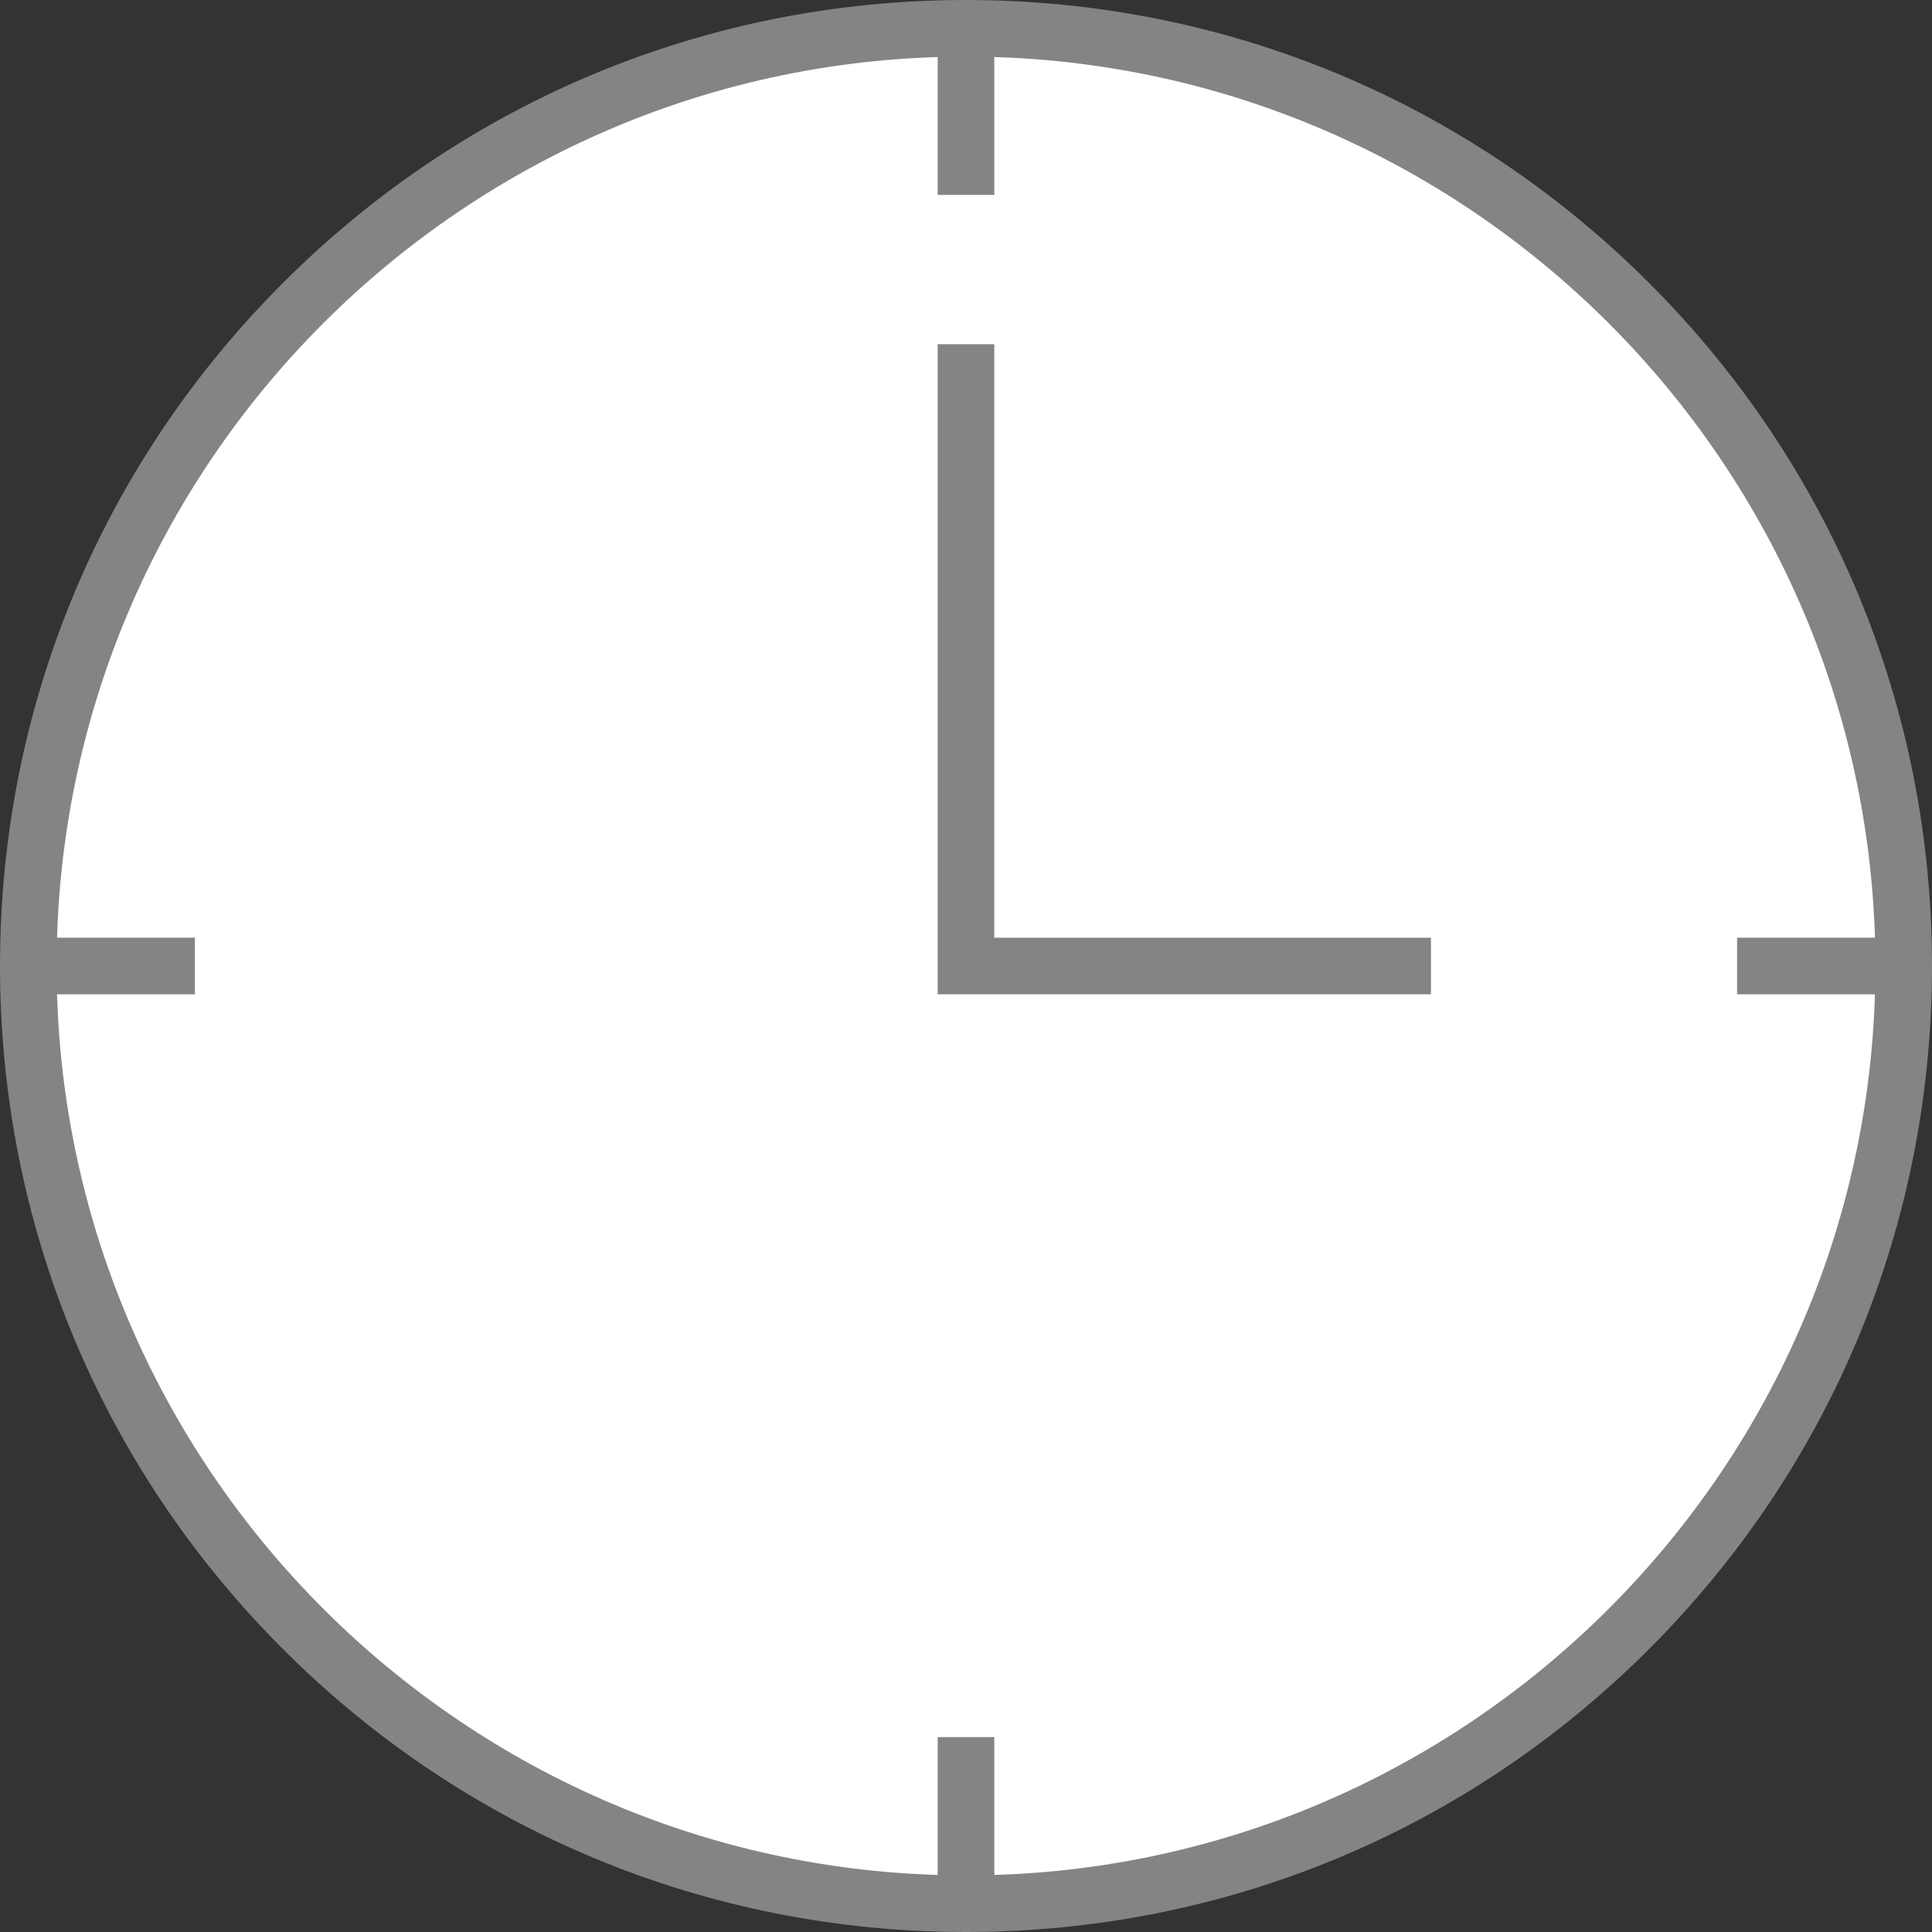
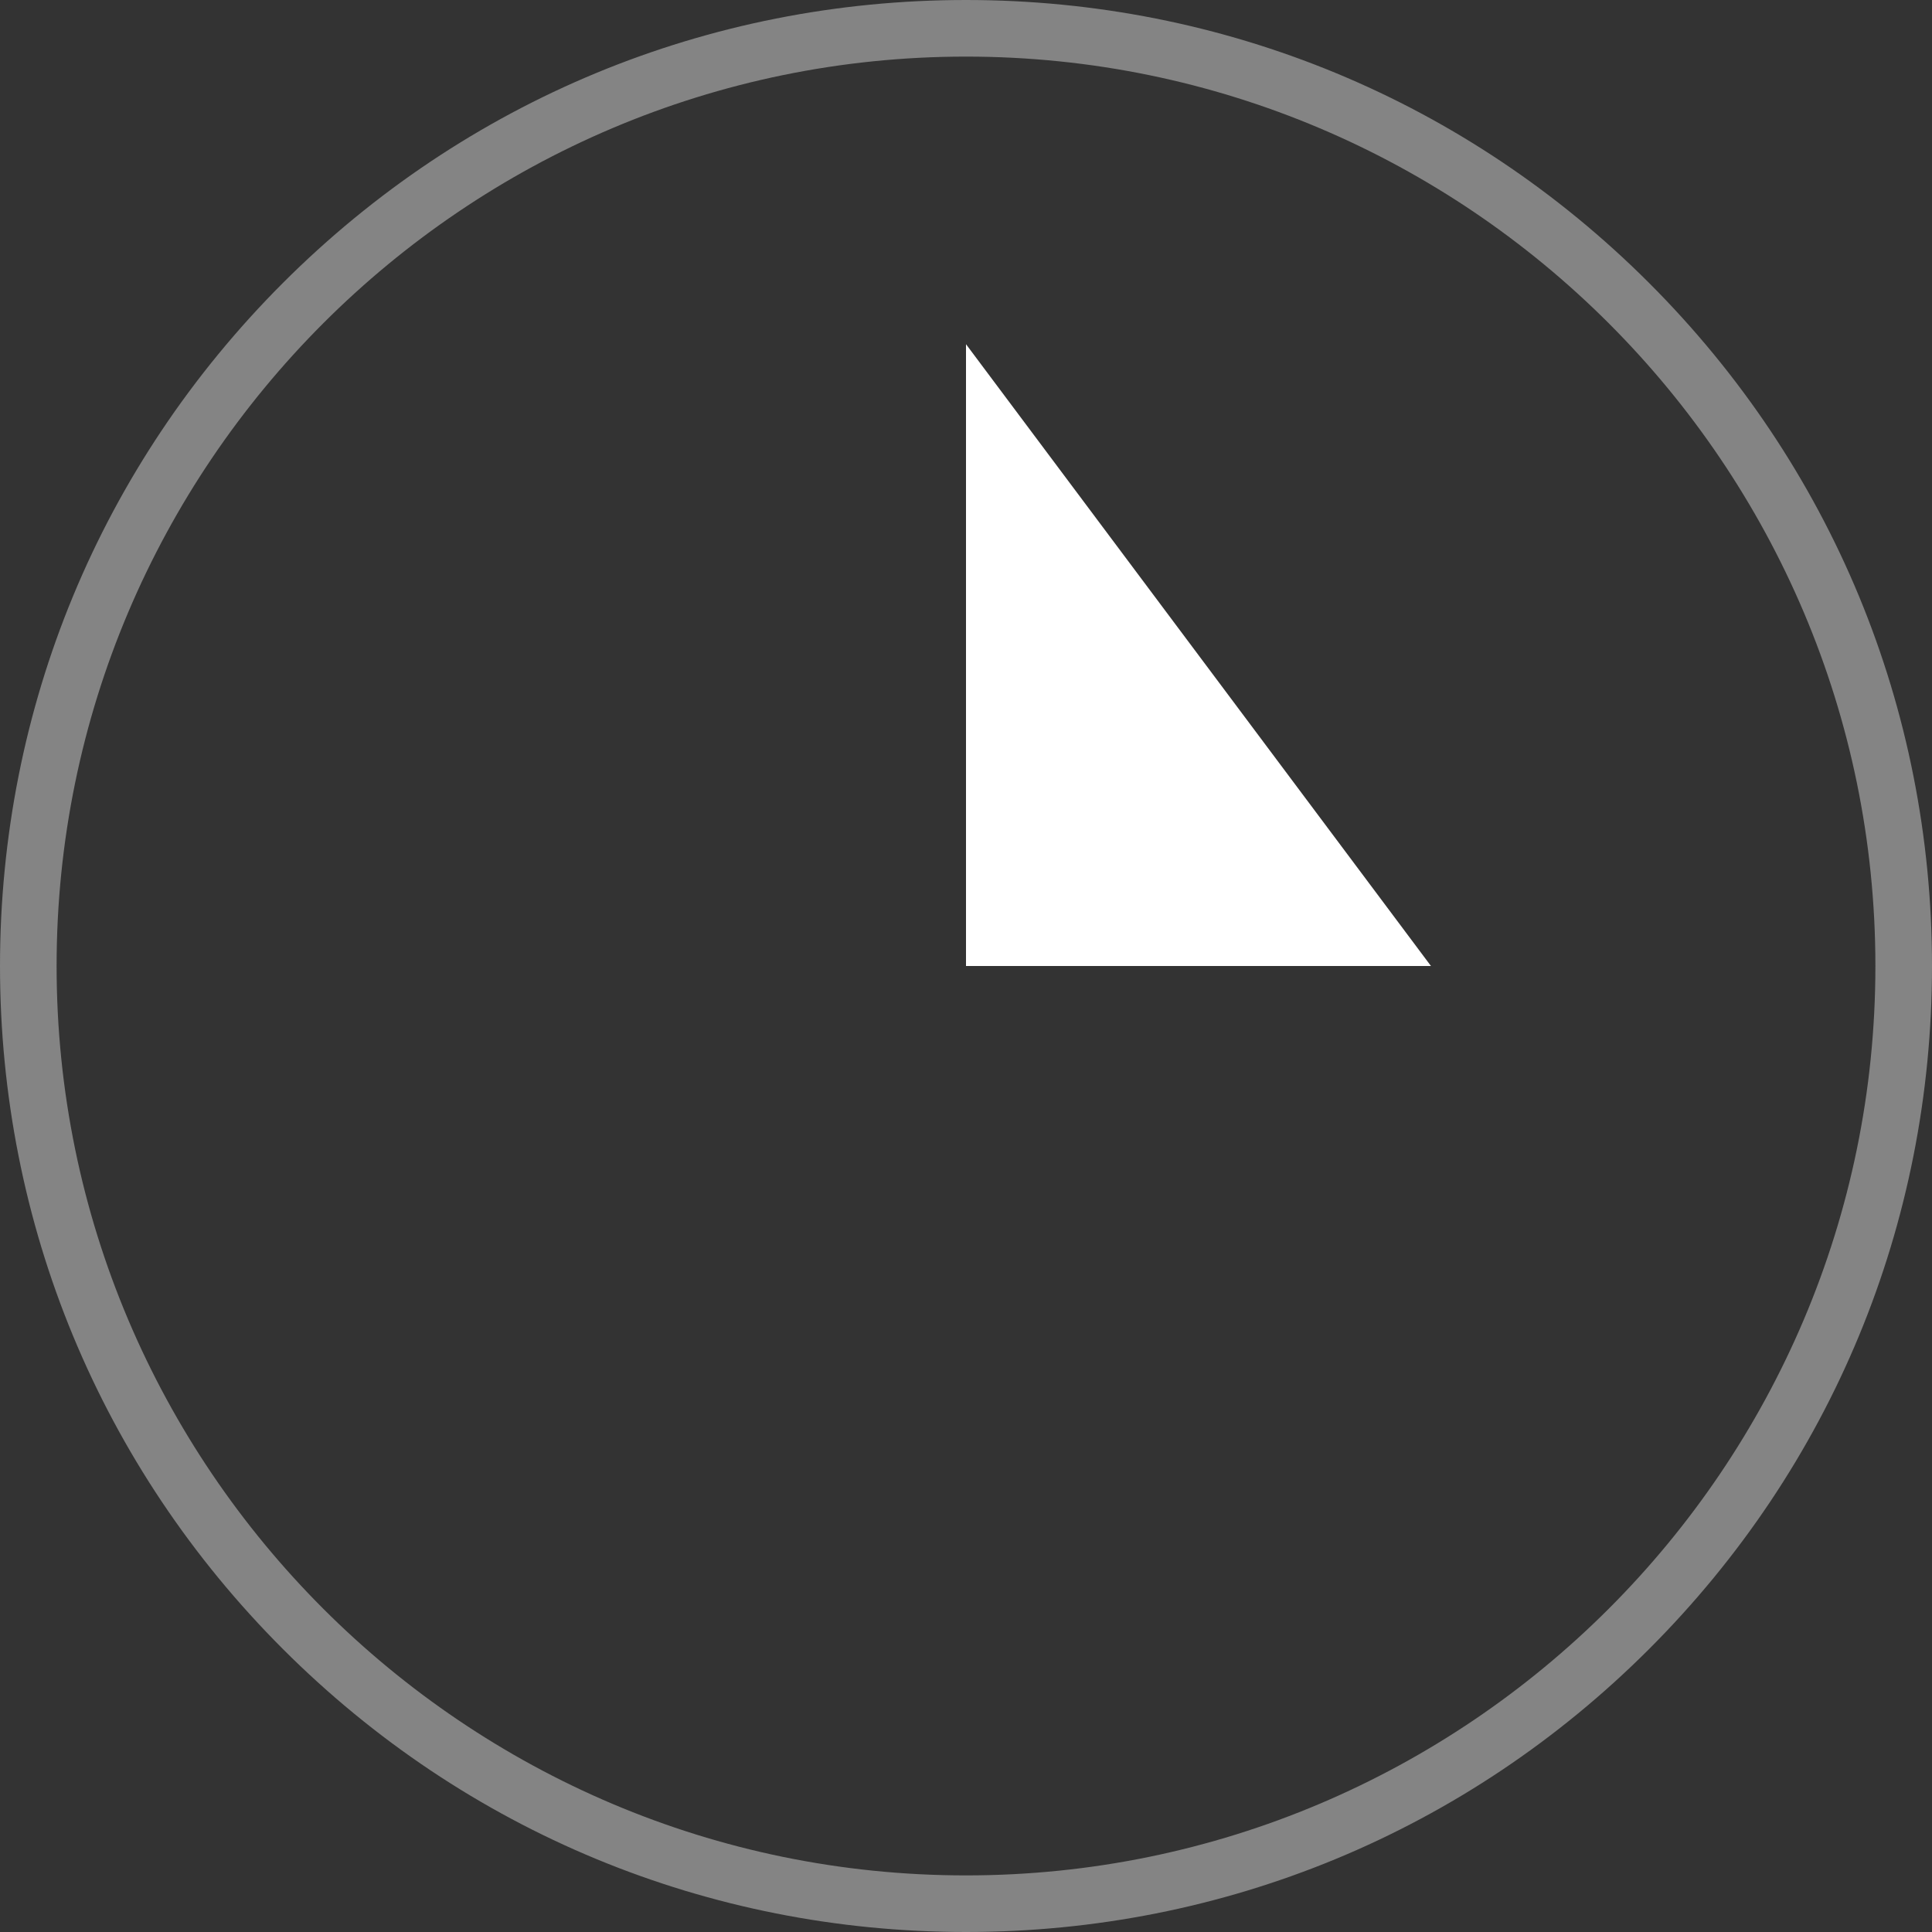
<svg xmlns="http://www.w3.org/2000/svg" version="1.1" width="512" height="512" x="0" y="0" viewBox="0 0 512 512" style="enable-background:new 0 0 512 512" xml:space="preserve" class="hovered-paths">
  <rect x="0" y="0" width="512" height="512" fill="#333333" stroke="none" />
  <g>
-     <circle cx="256" cy="256" r="248.5" fill="#FFFFFF" opacity="1" data-original="#ffffff" class="hovered-path" />
    <path d="M256 512c-68.38 0-132.667-26.629-181.02-74.98C26.63 388.667 0 324.38 0 256S26.629 123.332 74.98 74.98C123.333 26.63 187.62 0 256 0S388.668 26.63 437.02 74.98 512 187.62 512 256s-26.629 132.667-74.98 181.02C388.668 485.37 324.38 512 256 512zm0-497C123.112 15 15 123.112 15 256s108.112 241 241 241 241-108.112 241-241S388.888 15 256 15z" fill="#848484" opacity="1" data-original="#000000" class="" />
-     <path d="M248.5 7.5h15v44.153h-15zM460.347 248.5H504.5v15h-44.153zM248.5 460.347h15V504.5h-15zM7.5 248.5h44.153v15H7.5z" fill="#848484" opacity="1" data-original="#000000" class="" />
    <path fill="#FFFFFF" d="M256 91.218V256h123.218" opacity="1" data-original="#ffffff" class="hovered-path" />
-     <path d="M379.218 263.5H248.5V91.218h15V248.5h115.718z" fill="#848484" opacity="1" data-original="#000000" class="" />
  </g>
</svg>